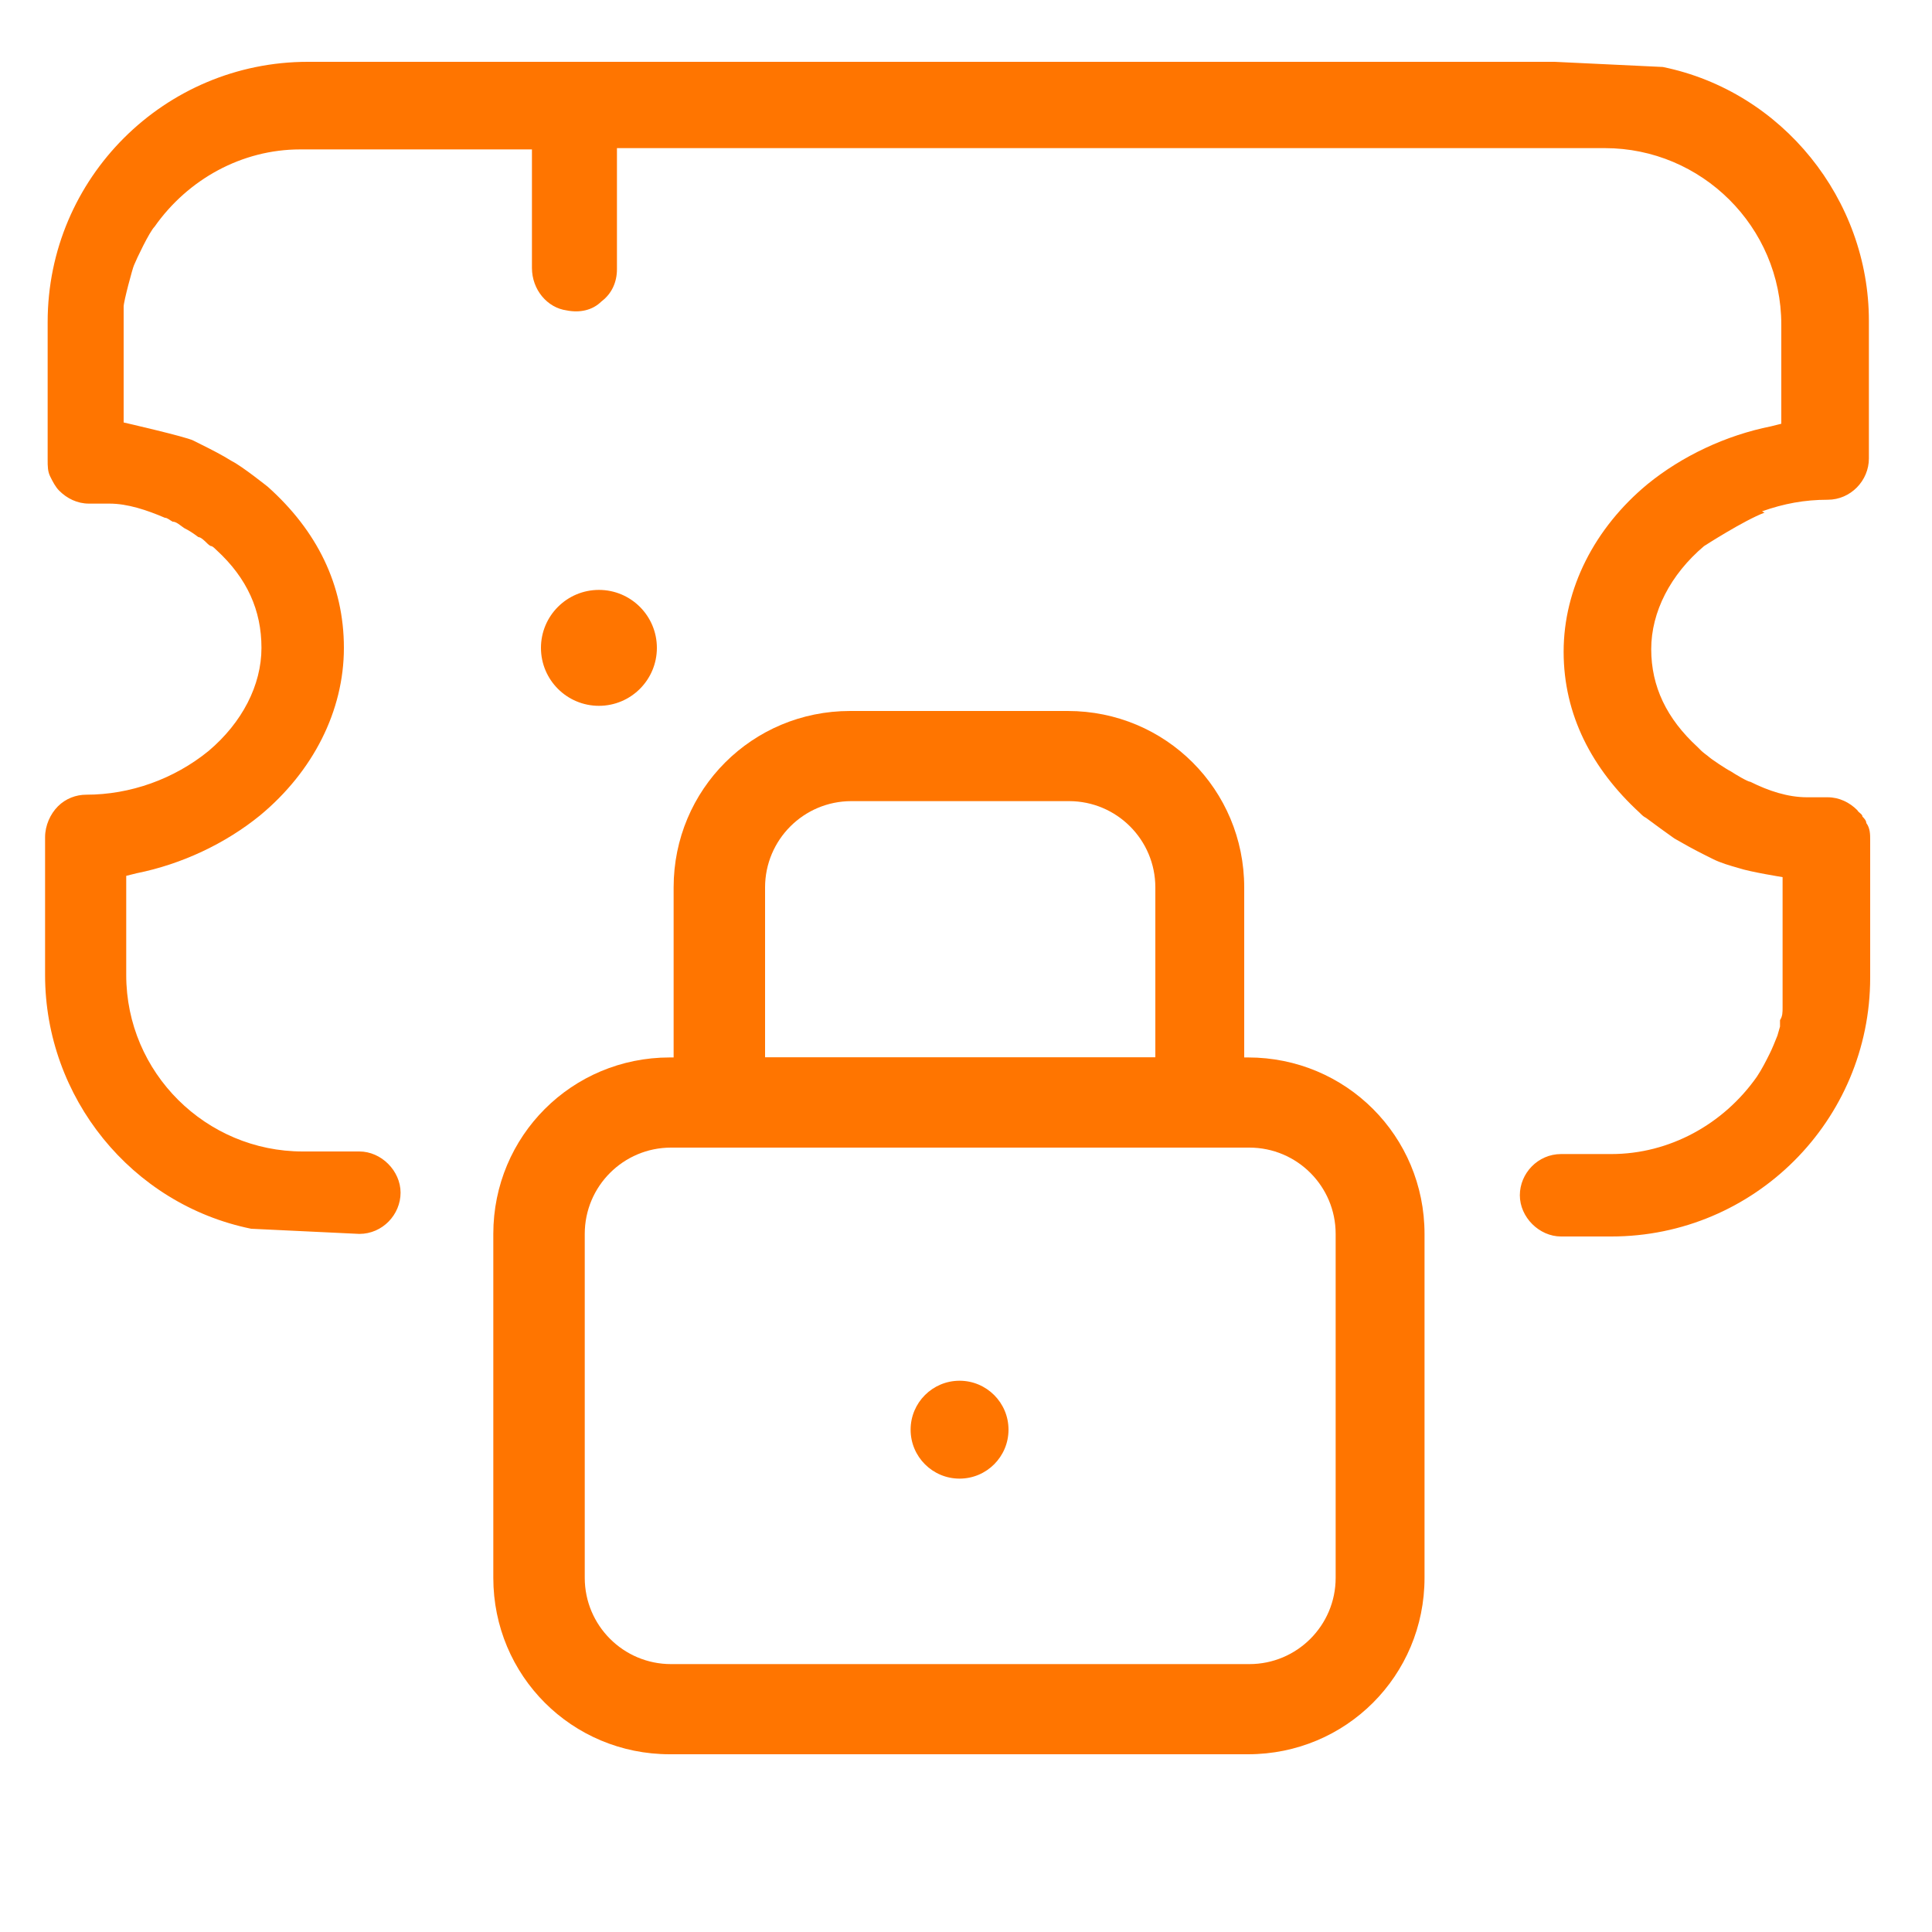
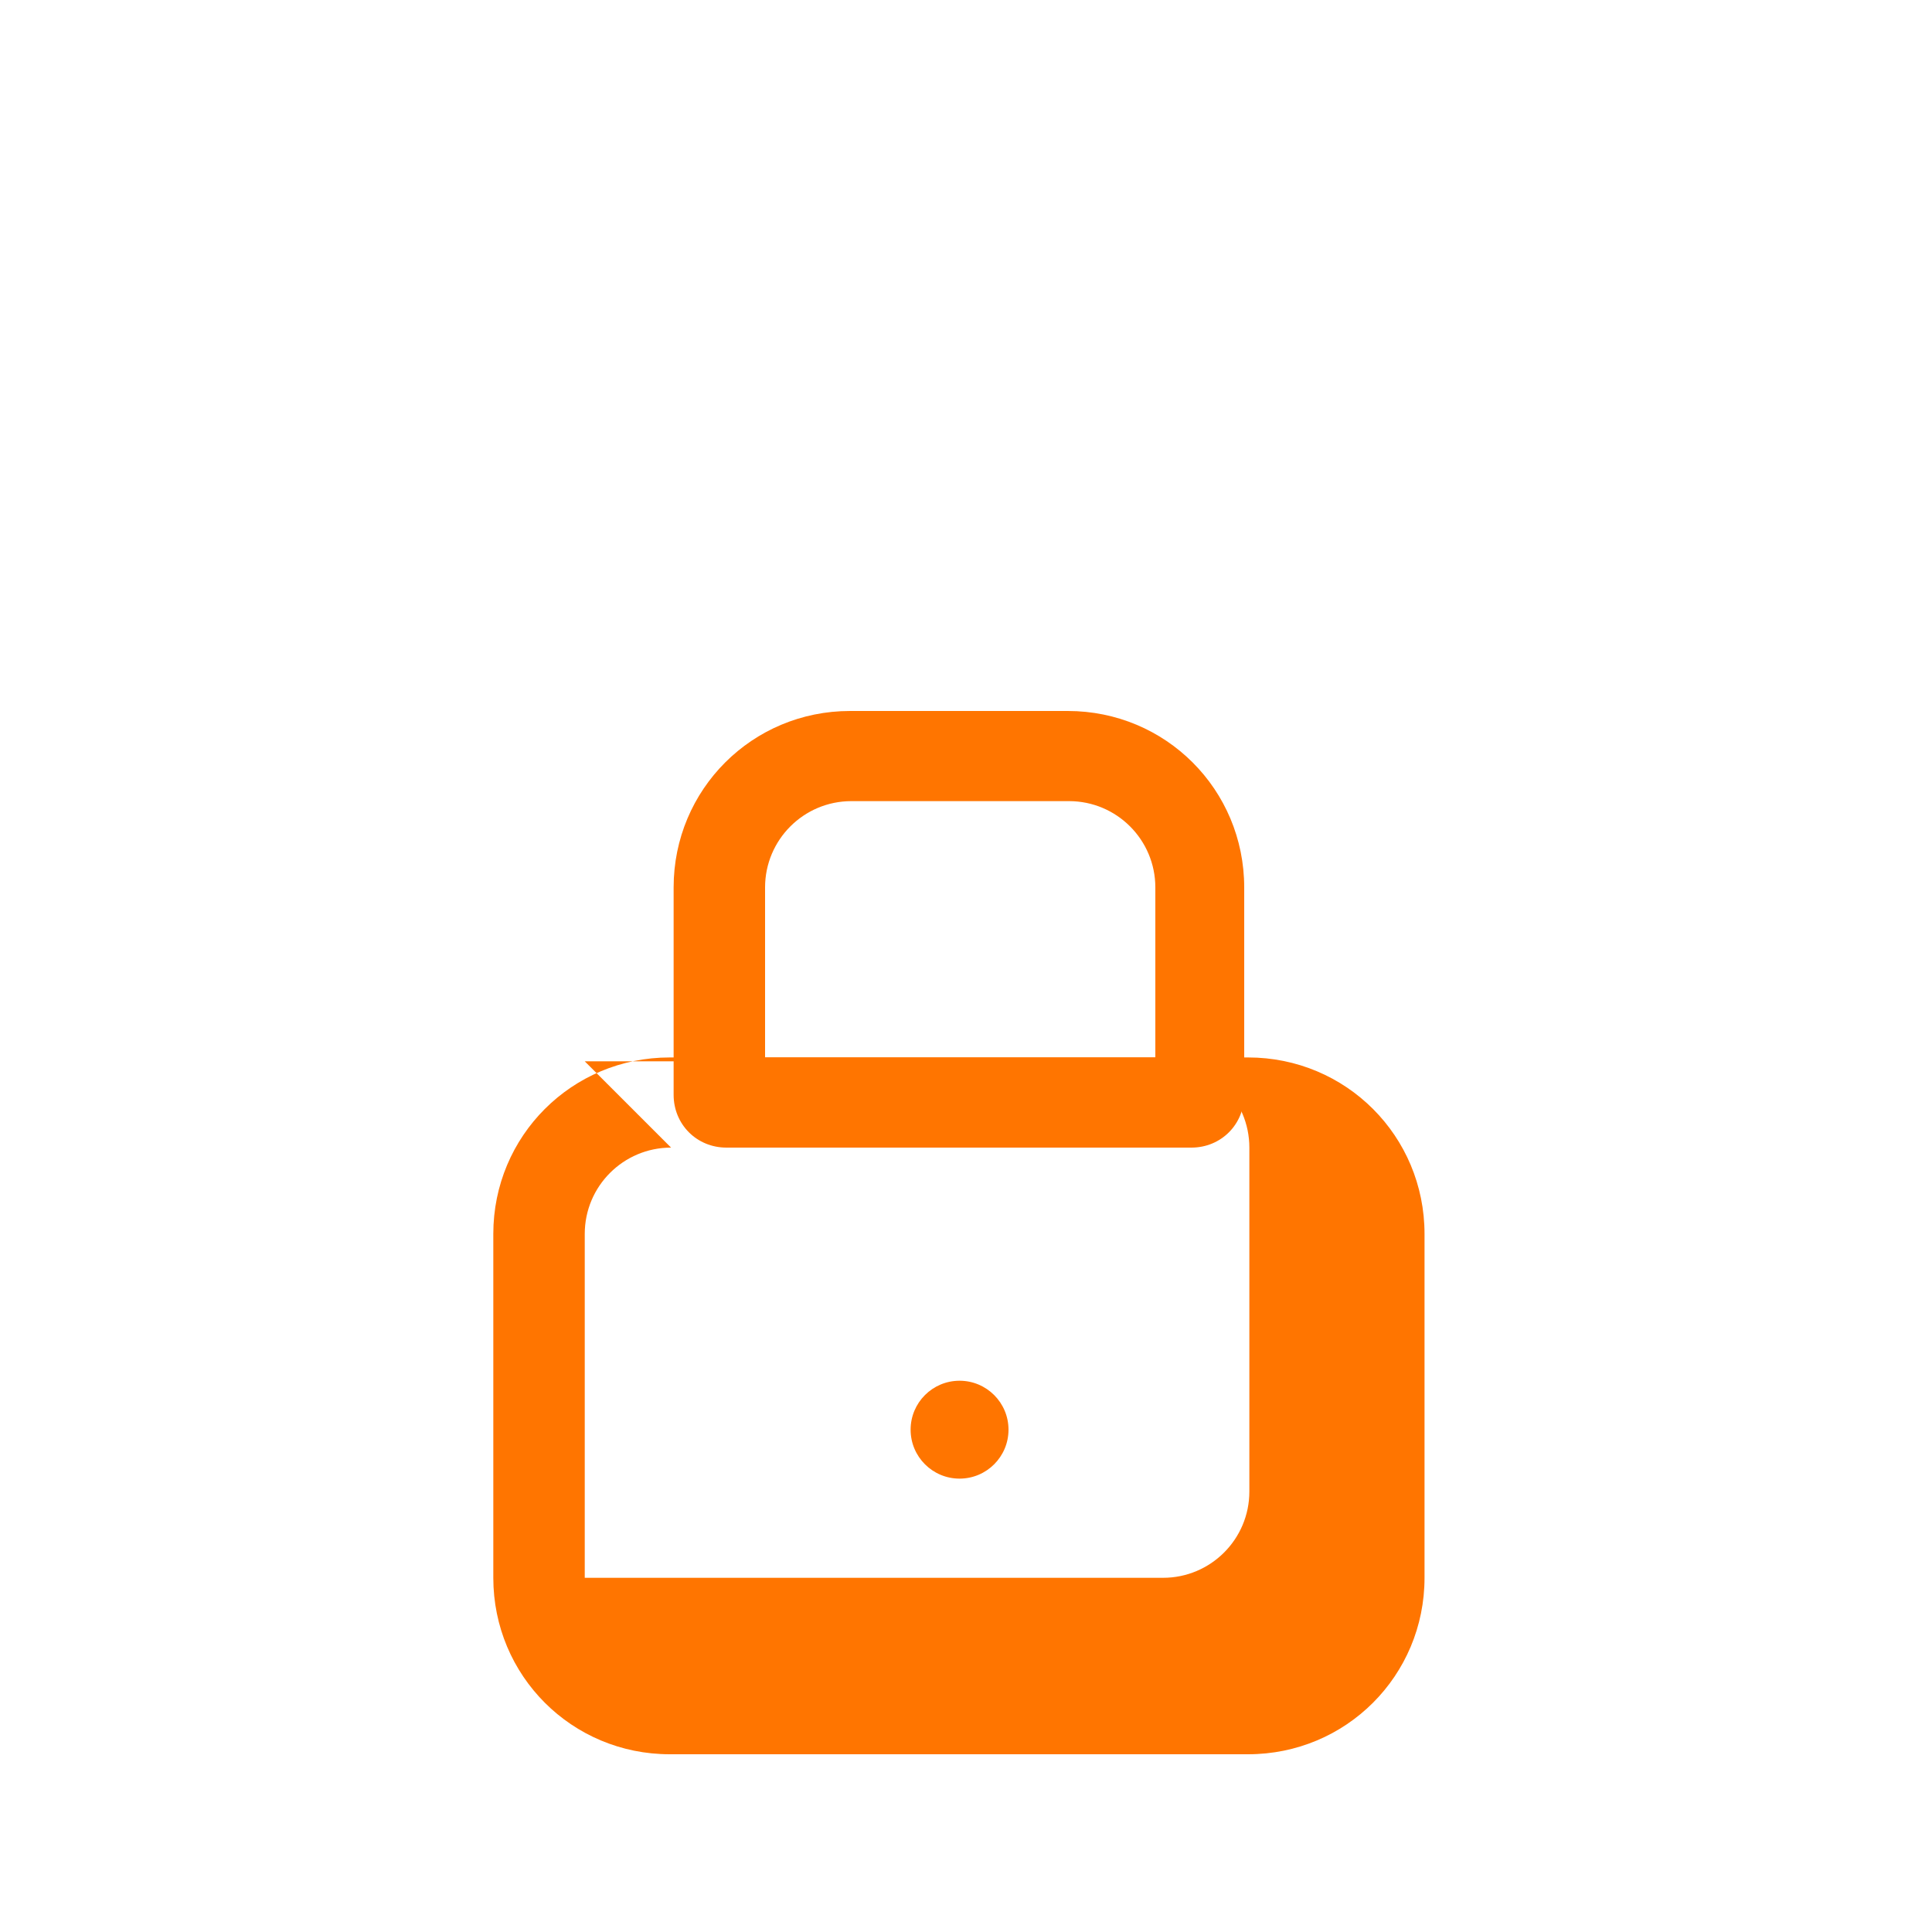
<svg xmlns="http://www.w3.org/2000/svg" id="Layer_1" version="1.1" viewBox="0 0 150 150">
  <defs>
    <style>
      .st0, .st1 {
        fill: #ff7500;
      }

      .st1 {
        fill-rule: evenodd;
      }
    </style>
  </defs>
  <g>
-     <path class="st0" d="M96.9,136.2h-44.9c-7.6,0-13.7-6.1-13.7-13.7v-26.7c0-7.6,6.1-13.7,13.7-13.7h44.9c7.6,0,13.7,6.1,13.7,13.7v26.7c0,7.6-6.1,13.7-13.7,13.7ZM52.1,89.1c-3.7,0-6.7,3-6.7,6.7v26.7c0,3.7,3,6.7,6.7,6.7h44.9c3.7,0,6.7-3,6.7-6.7v-26.7c0-3.7-3-6.7-6.7-6.7,0,0-44.9,0-44.9,0Z" />
+     <path class="st0" d="M96.9,136.2h-44.9c-7.6,0-13.7-6.1-13.7-13.7v-26.7c0-7.6,6.1-13.7,13.7-13.7h44.9c7.6,0,13.7,6.1,13.7,13.7v26.7c0,7.6-6.1,13.7-13.7,13.7ZM52.1,89.1c-3.7,0-6.7,3-6.7,6.7v26.7h44.9c3.7,0,6.7-3,6.7-6.7v-26.7c0-3.7-3-6.7-6.7-6.7,0,0-44.9,0-44.9,0Z" />
    <path class="st0" d="M92.5,89.1h-36.1c-2.3,0-4.1-1.8-4.1-4.1v-16.1c0-7.6,6.1-13.7,13.7-13.7h16.9c7.6,0,13.7,6.1,13.7,13.7v16.1c0,2.3-1.8,4.1-4.1,4.1ZM59.4,82.1h30.3v-13.2c0-3.7-3-6.7-6.7-6.7h-16.9c-3.7,0-6.7,3-6.7,6.7,0,0,0,13.2,0,13.2Z" />
    <circle class="st0" cx="74.5" cy="111" r="3.8" />
  </g>
  <g>
-     <path class="st1" d="M136.8,39.7c1.7-.6,3.3-.9,5.1-.9s3.2-1.5,3.2-3.2v-10.7c0-9.4-6.7-17.8-16-19.7l-8.4-.4H23.9c-11.1,0-20.2,9-20.2,20.2v10.7c0,.5,0,.9.2,1.3s.4.8.7,1.1c.6.6,1.4,1,2.3,1h1.6c1.4,0,2.9.5,4.3,1.1h0c.2,0,.4.2.6.3.3,0,.6.3.9.5.4.2.7.4,1.1.7.2,0,.5.3.7.5,0,0,.2.2.3.2s.3.2.4.3h0c2.4,2.2,3.5,4.7,3.5,7.6s-1.5,5.8-4.1,8c-2.7,2.2-6.1,3.4-9.5,3.4h0c-.8,0-1.6.3-2.2.9-.6.6-1,1.5-1,2.4v10.7c0,9.5,6.7,17.8,16,19.7l8.4.4h0c1.8,0,3.2-1.5,3.2-3.2s-1.5-3.2-3.2-3.2h-4.4c-7.5,0-13.7-6.1-13.7-13.7v-7.7l.8-.2c3.5-.7,6.9-2.3,9.6-4.5,4.1-3.4,6.5-8.1,6.5-13s-2.1-9.1-5.9-12.5c0,0-2-1.6-2.8-2-.8-.5-1.6-.9-2.4-1.3l-.6-.3c-.6-.3-5.4-1.4-5.4-1.4v-9c0-.4.7-3,.8-3.2.2-.5,1.2-2.6,1.6-3,2.6-3.7,6.8-6,11.3-6h18v9.2c0,1.7,1.2,3.1,2.7,3.3,1,.2,2,0,2.7-.7.8-.6,1.2-1.5,1.2-2.5v-9.4h76.7c7.5,0,13.7,6.1,13.7,13.7v7.7l-.8.2c-3.5.7-6.9,2.3-9.6,4.5-4.1,3.4-6.5,8.1-6.5,13s2.2,9.1,5.9,12.5c.2.2.3.3.5.4.8.6,1.5,1.1,2.2,1.6.7.4,1.4.8,2.2,1.2l.8.4c.6.3,1.3.5,2,.7.9.3,3.4.7,3.4.7v9.1c0,.4,0,.7,0,1,0,.4,0,.7-.2,1h0c0,.2,0,.4,0,.5l-.2.7c-.2.5-.4,1-.6,1.4-.3.6-.6,1.2-1,1.8-2.6,3.7-6.8,6-11.3,6h-3.9c-1.8,0-3.2,1.5-3.2,3.2s1.5,3.2,3.2,3.2h3.9c11.1,0,20.1-9,20.1-20.1v-10.7c0-.4,0-.9-.3-1.3,0-.2-.2-.4-.3-.5,0-.2-.3-.3-.4-.5-.6-.6-1.4-1-2.3-1s-.6,0-.9,0h-.7c-1.5,0-3-.5-4.4-1.2-.2,0-1.2-.6-1.5-.8-.4-.2-1.6-1-1.8-1.2,0,0-.4-.3-.5-.4h0l-.3-.3c-2.4-2.2-3.6-4.7-3.6-7.6s1.5-5.8,4.1-8c0,0,3.1-2,4.7-2.6h0Z" />
-     <circle class="st0" cx="46.5" cy="50.3" r="4.5" />
-   </g>
+     </g>
</svg>